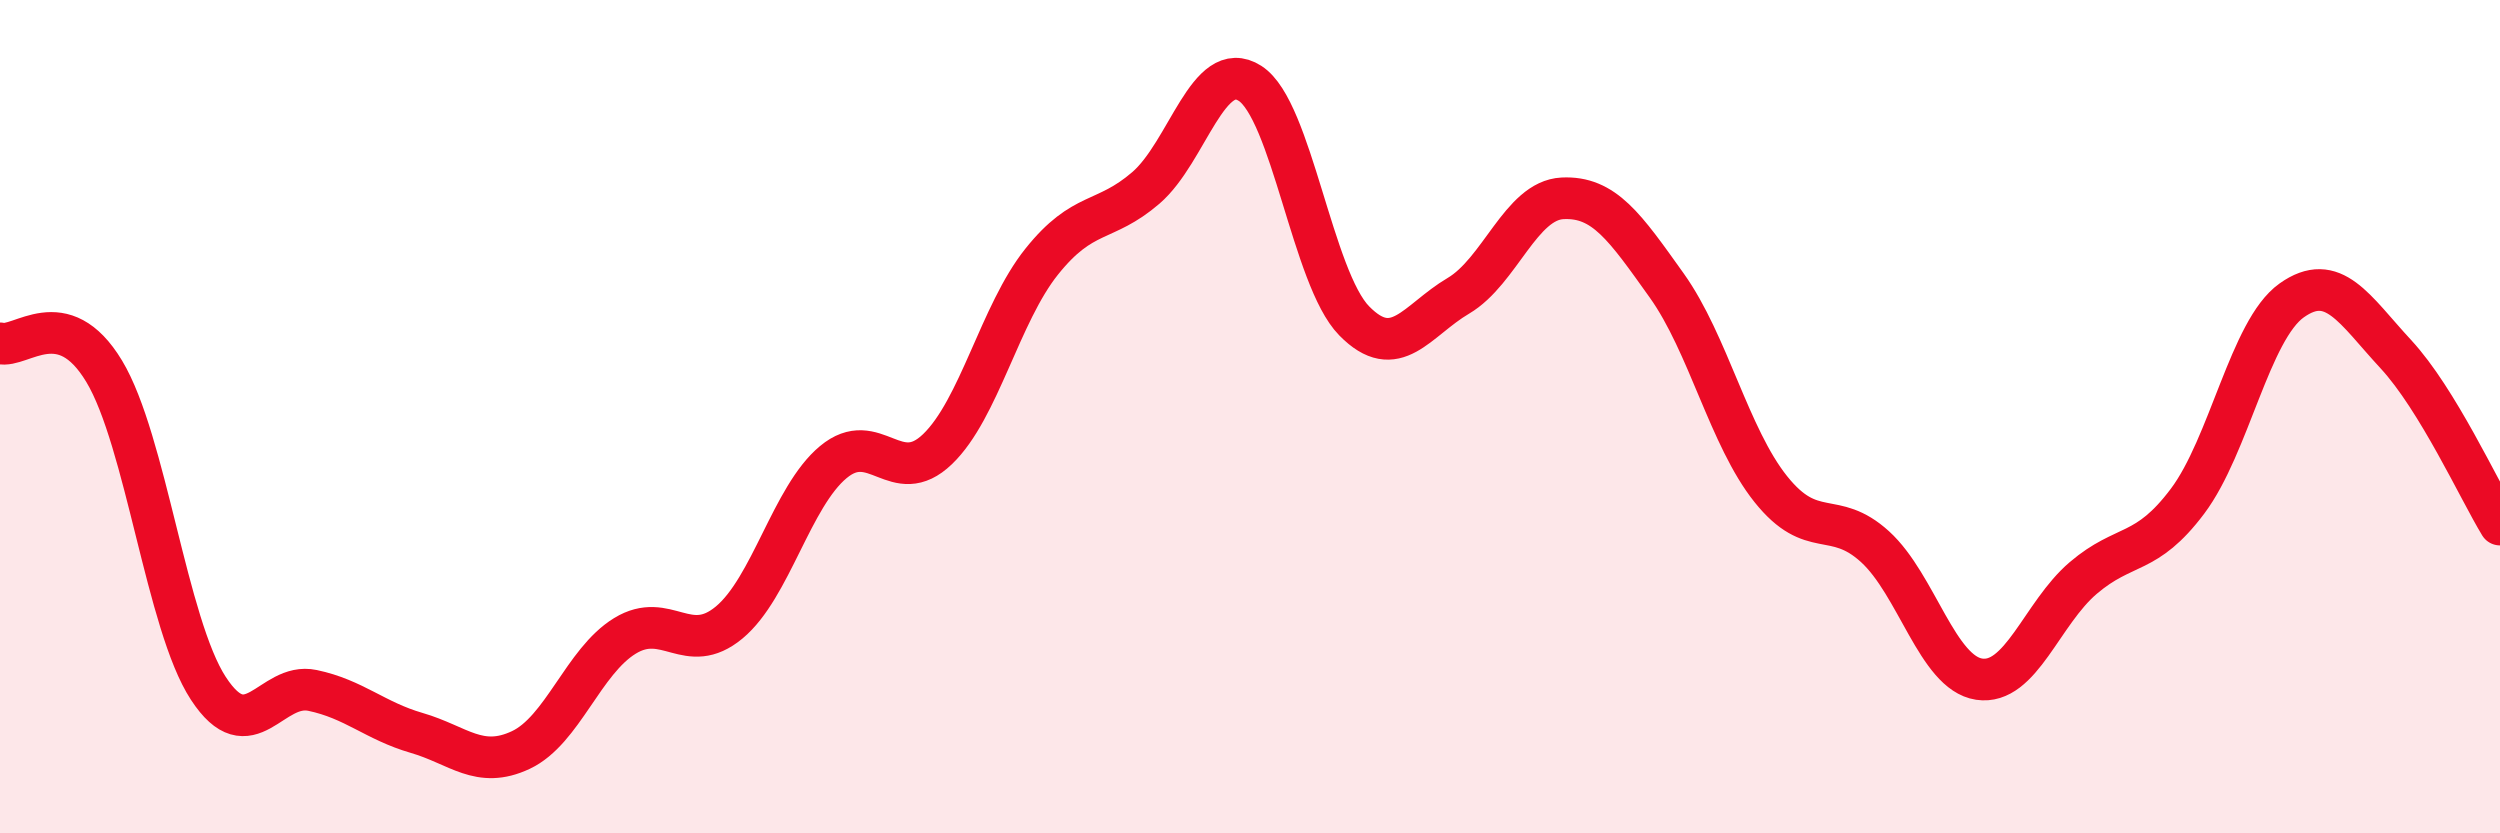
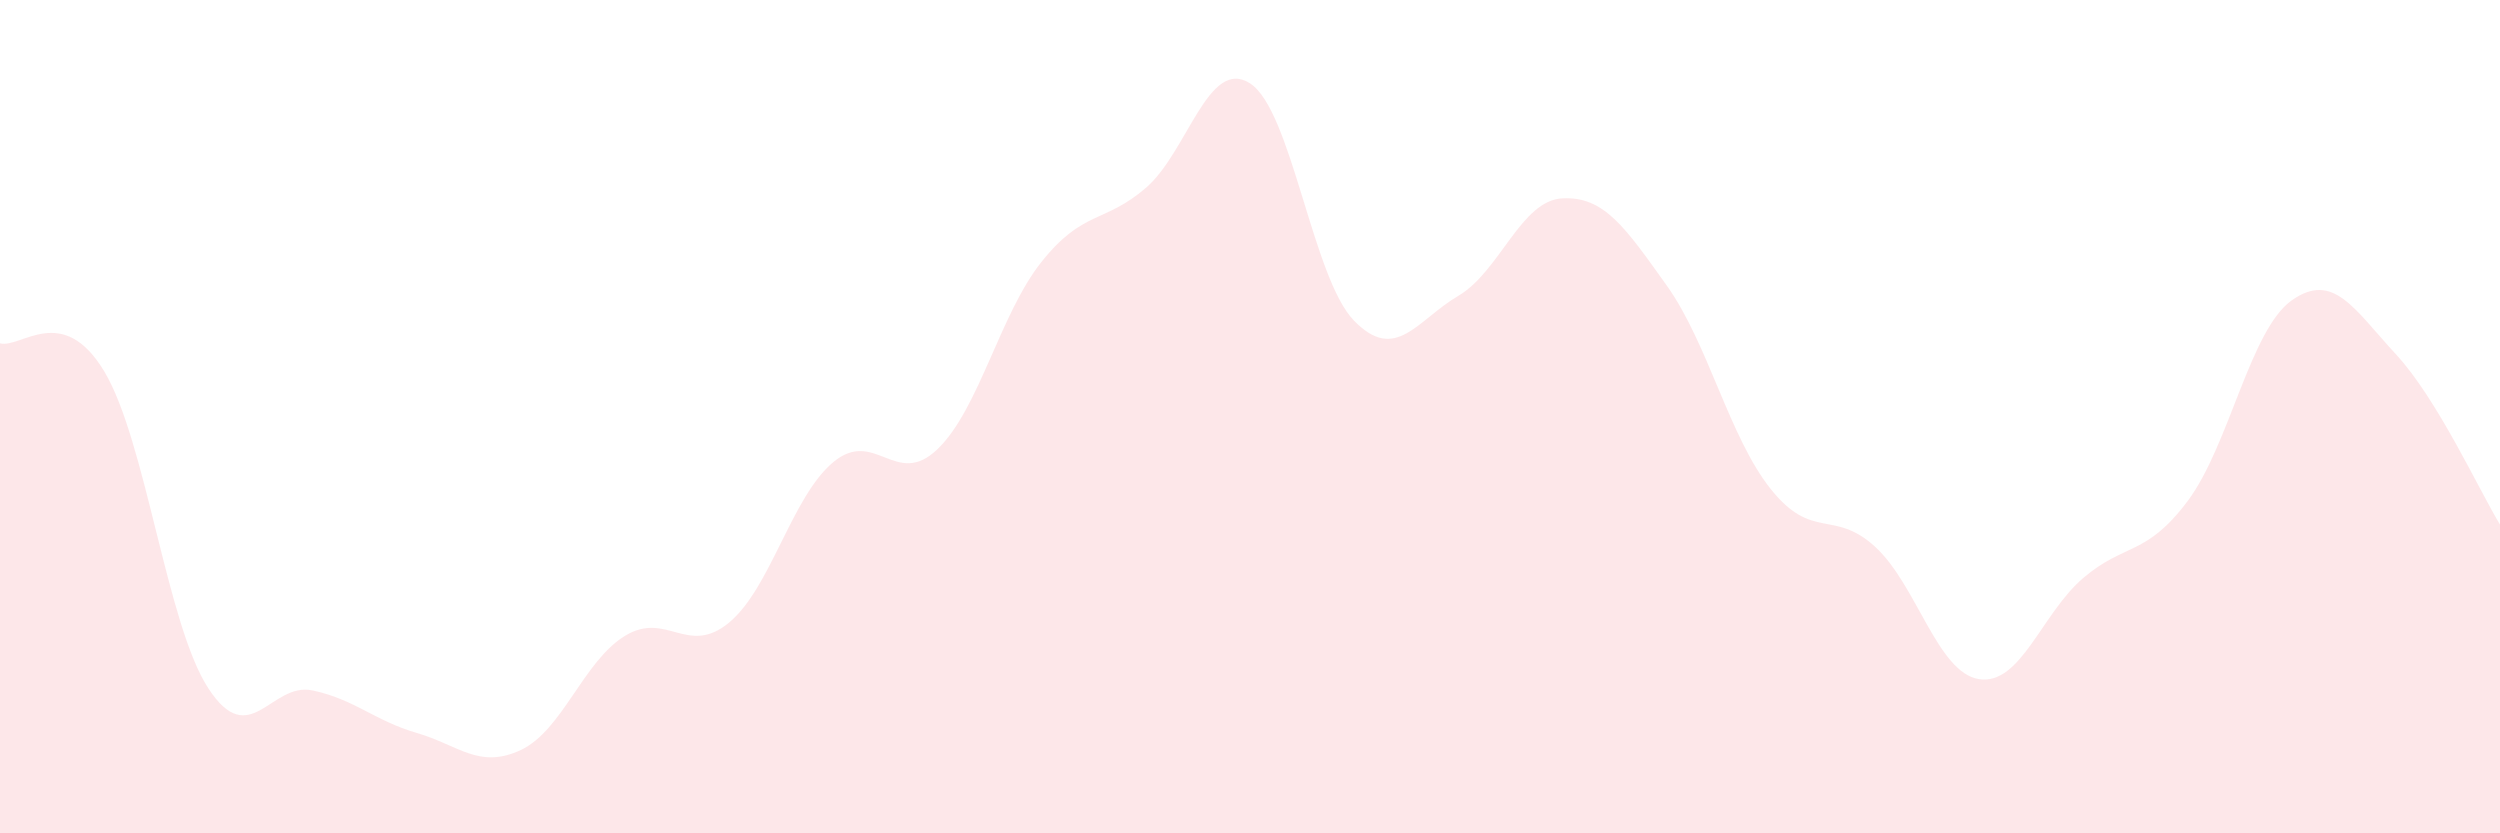
<svg xmlns="http://www.w3.org/2000/svg" width="60" height="20" viewBox="0 0 60 20">
  <path d="M 0,8.24 C 0.5,8.37 1.5,7.25 2.5,8.91 C 3.5,10.57 4,14.99 5,16.52 C 6,18.05 6.5,16.36 7.5,16.57 C 8.5,16.78 9,17.3 10,17.59 C 11,17.88 11.5,18.47 12.5,18 C 13.5,17.53 14,15.87 15,15.26 C 16,14.65 16.5,15.77 17.5,14.94 C 18.5,14.11 19,11.92 20,11.09 C 21,10.26 21.5,11.74 22.5,10.78 C 23.5,9.82 24,7.53 25,6.28 C 26,5.03 26.5,5.37 27.5,4.51 C 28.5,3.65 29,1.36 30,2 C 31,2.64 31.5,6.68 32.5,7.7 C 33.5,8.72 34,7.69 35,7.1 C 36,6.51 36.5,4.81 37.5,4.76 C 38.5,4.71 39,5.45 40,6.85 C 41,8.25 41.5,10.49 42.5,11.74 C 43.5,12.99 44,12.21 45,13.12 C 46,14.03 46.5,16.15 47.5,16.3 C 48.5,16.45 49,14.72 50,13.87 C 51,13.02 51.5,13.36 52.5,12.03 C 53.5,10.7 54,7.92 55,7.21 C 56,6.5 56.5,7.42 57.5,8.5 C 58.5,9.58 59.5,11.77 60,12.59L60 20L0 20Z" fill="#EB0A25" opacity="0.1" stroke-linecap="round" stroke-linejoin="round" />
-   <path d="M 0,8.24 C 0.5,8.37 1.5,7.25 2.5,8.91 C 3.5,10.57 4,14.99 5,16.52 C 6,18.05 6.5,16.36 7.5,16.57 C 8.5,16.78 9,17.3 10,17.59 C 11,17.88 11.5,18.47 12.5,18 C 13.5,17.53 14,15.87 15,15.26 C 16,14.65 16.5,15.77 17.5,14.94 C 18.5,14.11 19,11.92 20,11.09 C 21,10.26 21.5,11.74 22.5,10.78 C 23.5,9.82 24,7.53 25,6.28 C 26,5.03 26.5,5.37 27.5,4.51 C 28.5,3.65 29,1.36 30,2 C 31,2.64 31.5,6.68 32.5,7.7 C 33.5,8.72 34,7.69 35,7.1 C 36,6.51 36.5,4.81 37.5,4.76 C 38.5,4.71 39,5.45 40,6.85 C 41,8.25 41.5,10.49 42.5,11.74 C 43.5,12.99 44,12.21 45,13.12 C 46,14.03 46.5,16.15 47.5,16.3 C 48.5,16.45 49,14.72 50,13.87 C 51,13.02 51.5,13.36 52.5,12.03 C 53.5,10.7 54,7.92 55,7.21 C 56,6.5 56.5,7.42 57.5,8.5 C 58.5,9.58 59.5,11.77 60,12.59" stroke="#EB0A25" stroke-width="1" fill="none" stroke-linecap="round" stroke-linejoin="round" />
</svg>